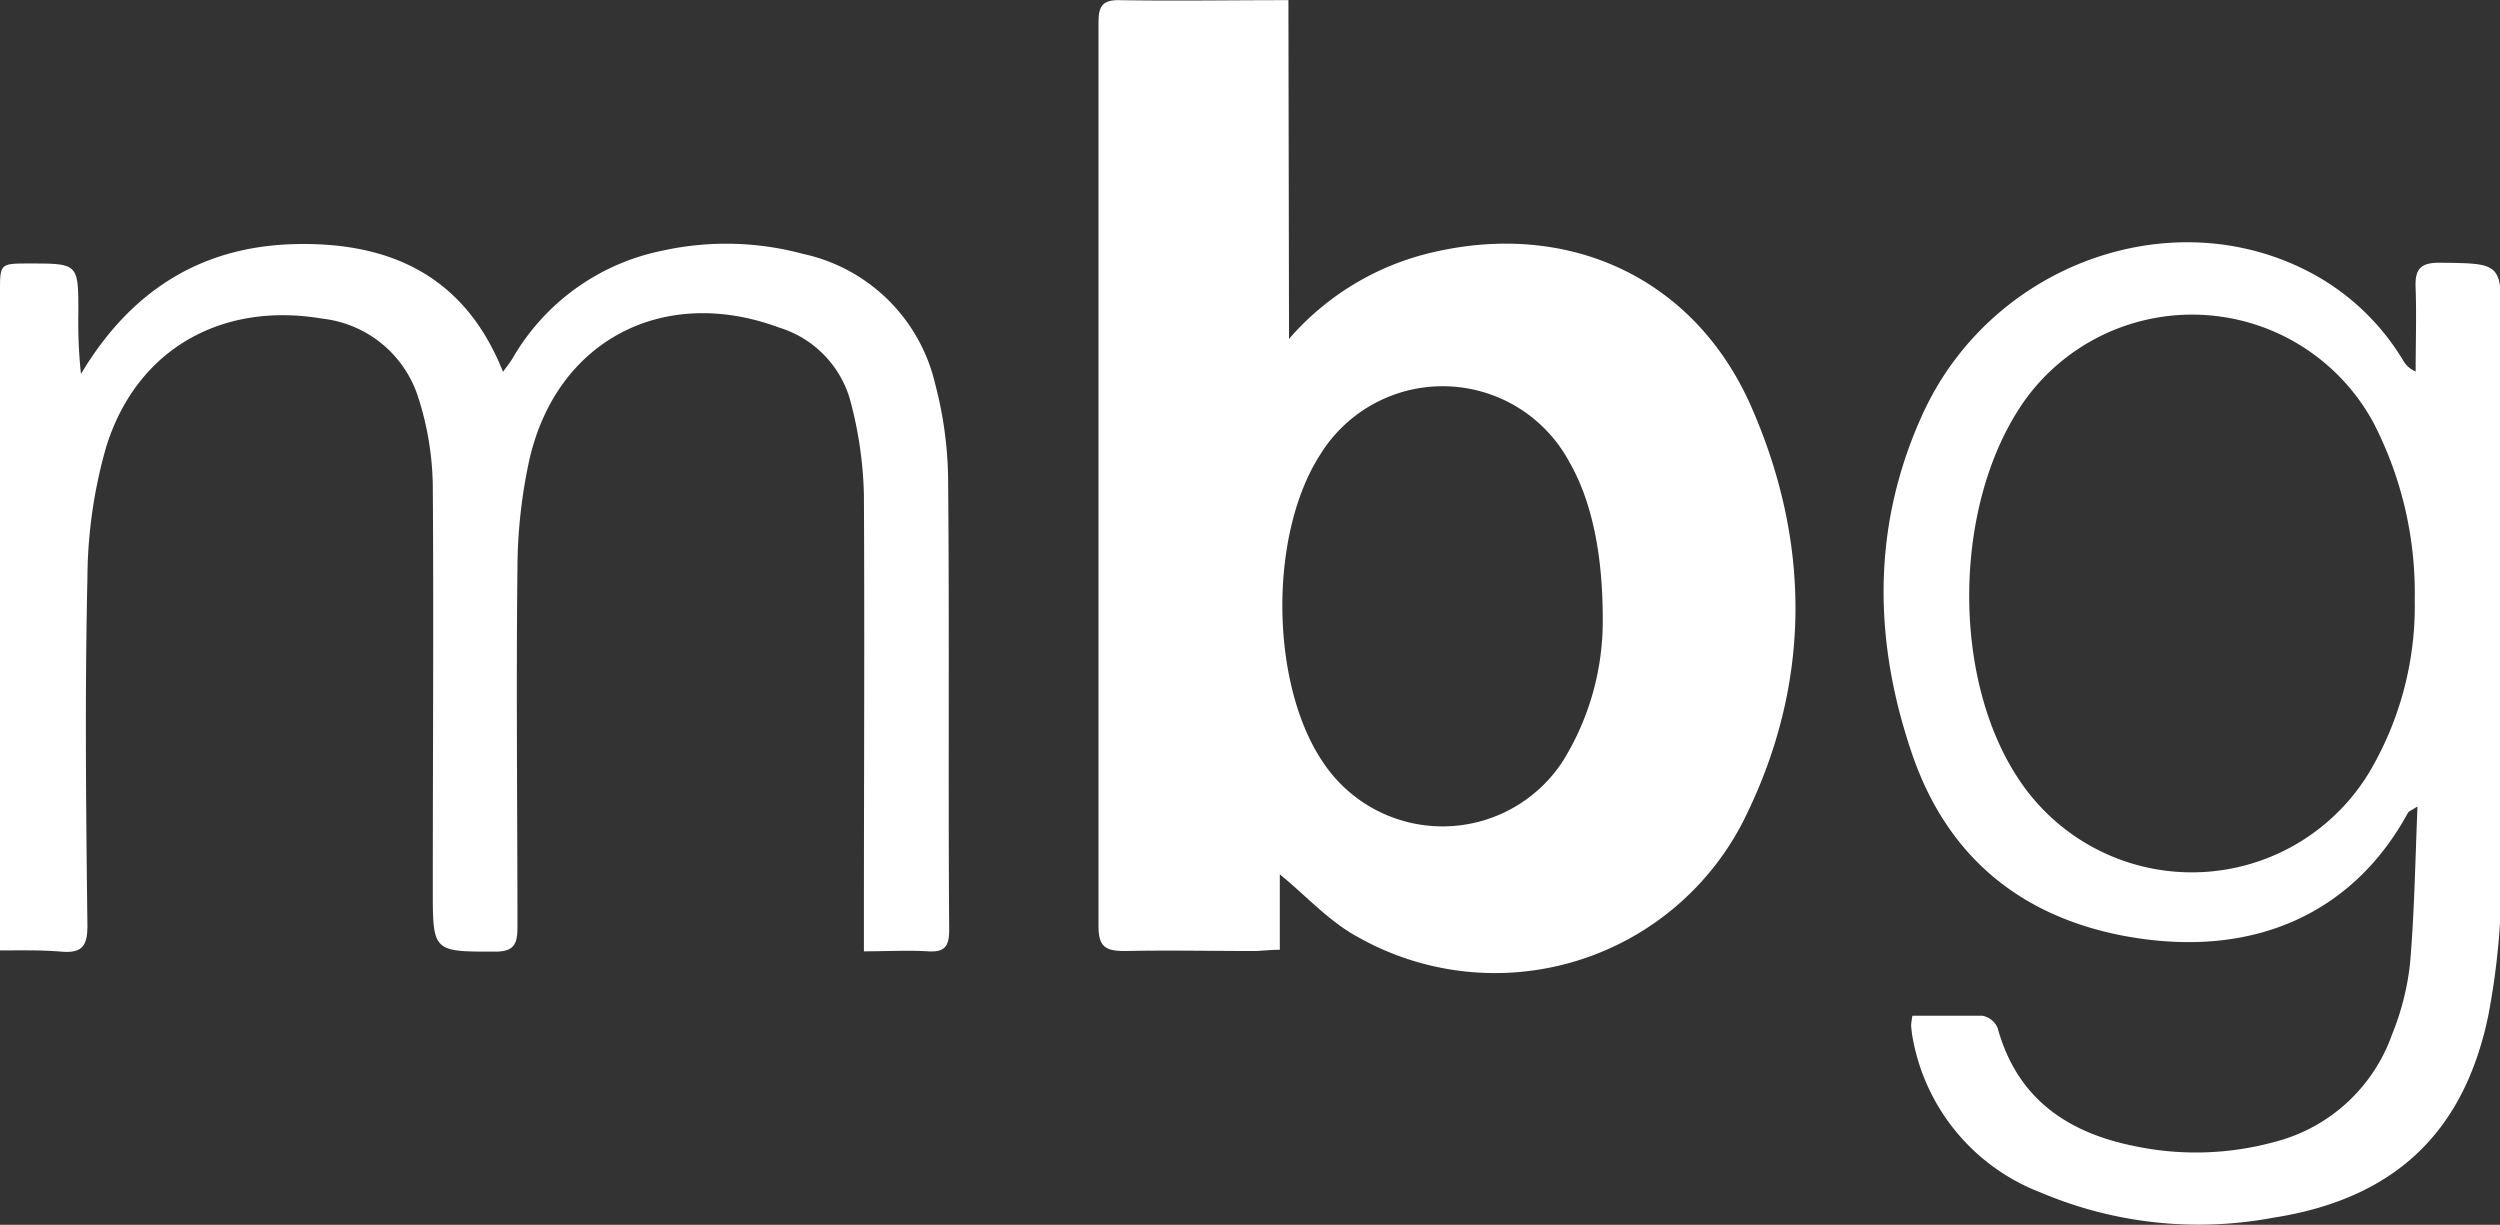
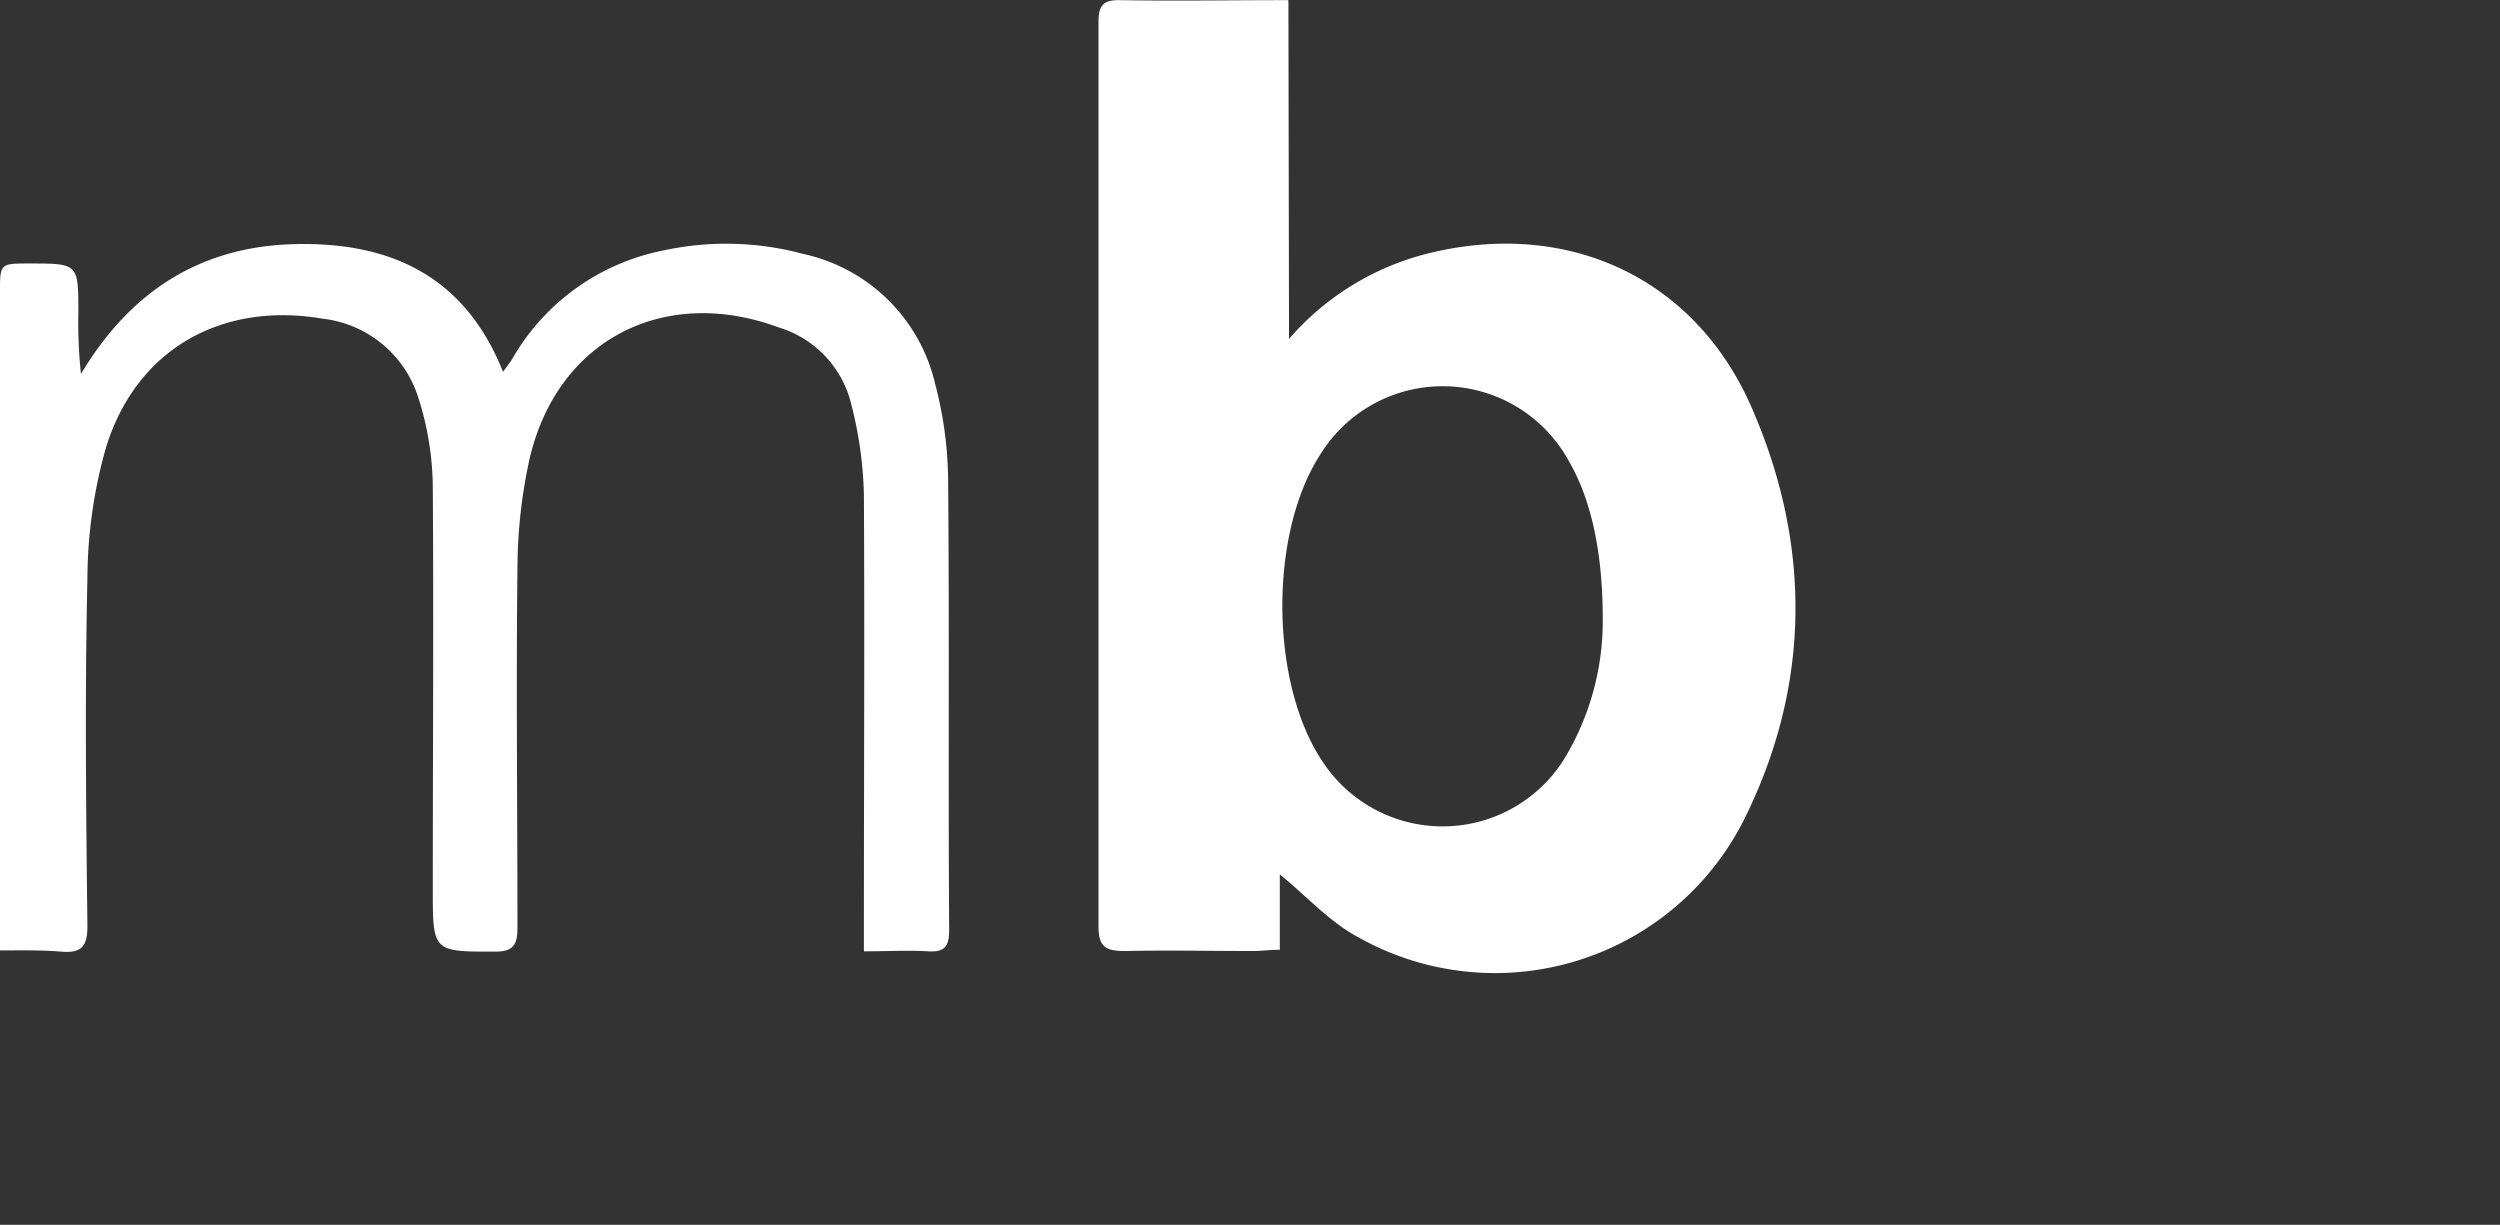
<svg xmlns="http://www.w3.org/2000/svg" viewBox="0 0 162.72 79.72">
  <rect x="0" y="0" width="162.72" height="79.72" fill="#333333" stroke="none" />
  <defs>
    <style>.cls-1{fill:#fff;}</style>
  </defs>
  <g id="Livello_2" data-name="Livello 2">
    <g id="Livello_1-2" data-name="Livello 1">
      <path class="cls-1" d="M83.9,22.06a17.57,17.57,0,0,1,9.37-5.64c8.82-2.06,16.94,1.63,20.65,9.9,4,9,4,18.29-.47,27.16A18.15,18.15,0,0,1,88.4,61c-1.87-1-3.38-2.69-5.1-4.09v4.91c-.69,0-1.21.08-1.72.08-2.79,0-5.58-.06-8.36,0-1.28,0-1.73-.28-1.72-1.66,0-15.9,0-31.81,0-47.71,0-3.7,0-7.4,0-11.1,0-1,.25-1.44,1.36-1.42,3.6.06,7.19,0,11,0Zm20.42,18.22c0-4.46-.8-7.83-2.18-10.22a9.36,9.36,0,0,0-16.21-.47c-3.37,5.22-3.27,15,.22,20.08a9.34,9.34,0,0,0,15.58-.14A17.31,17.31,0,0,0,104.32,40.28Z" />
-       <path class="cls-1" d="M124.48,66.11c1.57,0,3.06,0,4.54,0a1.36,1.36,0,0,1,1,.79c1.24,4.54,4.47,6.79,8.83,7.68a19.36,19.36,0,0,0,9.14-.24,11,11,0,0,0,7.7-7,17.15,17.15,0,0,0,1.17-4.58c.29-3.33.34-6.67.49-10.27-.42.27-.56.31-.62.41-3.38,6.23-9.72,9.67-18.56,8-6.82-1.32-11.47-5.28-13.71-11.81-2.55-7.44-2.63-14.94.71-22.2,4.43-9.62,16-13.86,25-9.26a15.48,15.48,0,0,1,6.24,5.82,1.67,1.67,0,0,0,.82.73c0-1.8.06-3.6,0-5.4-.06-1.22.26-1.69,1.58-1.68,4,.05,4,0,4,4,0,12,0,23.93,0,35.89a47.44,47.44,0,0,1-.86,9.15c-1.61,7.69-6.21,11.91-14,13.12a26.29,26.29,0,0,1-15.12-1.64A13.29,13.29,0,0,1,124.5,67.6a8.08,8.08,0,0,1-.11-.86A4.64,4.64,0,0,1,124.48,66.11ZM157.17,39a24.11,24.11,0,0,0-2.7-11.51A13.42,13.42,0,0,0,132,25.77c-4.87,6.53-5.13,18.22-.57,25a13.5,13.5,0,0,0,22.75-.45A21.26,21.26,0,0,0,157.17,39Z" />
      <path class="cls-1" d="M0,61.86V19c0-1.85,0-1.85,1.92-1.85,3.18,0,3.18,0,3.18,3.19a31.81,31.81,0,0,0,.17,4C8.46,19,13,16.05,19.15,15.89s11.08,2,13.59,8.31c.28-.39.48-.63.63-.89a14.59,14.59,0,0,1,9.77-7,19.26,19.26,0,0,1,9.15.22A11.27,11.27,0,0,1,60.87,25a25.29,25.29,0,0,1,.84,6.12c.09,9.8,0,19.6.07,29.4,0,1.07-.28,1.47-1.38,1.4-1.32-.08-2.66,0-4.17,0V60c0-9.27.05-18.55,0-27.82a25.85,25.85,0,0,0-.92-6.23,6.91,6.91,0,0,0-4.6-4.63c-7.49-2.78-14.44.8-16.24,8.54A33.56,33.56,0,0,0,33.68,37c-.09,7.79,0,15.57,0,23.36,0,1.15-.26,1.59-1.51,1.58-4,0-4,0-4-4.06,0-8.75.06-17.49,0-26.24a19.54,19.54,0,0,0-.95-5.78,7.41,7.41,0,0,0-6.24-5.12c-6.56-1.12-12.12,2-14.08,8.39a31.51,31.51,0,0,0-1.21,8.5c-.17,7.54-.09,15.09,0,22.63,0,1.34-.37,1.79-1.7,1.68S1.4,61.86,0,61.86Z" />
    </g>
  </g>
</svg>